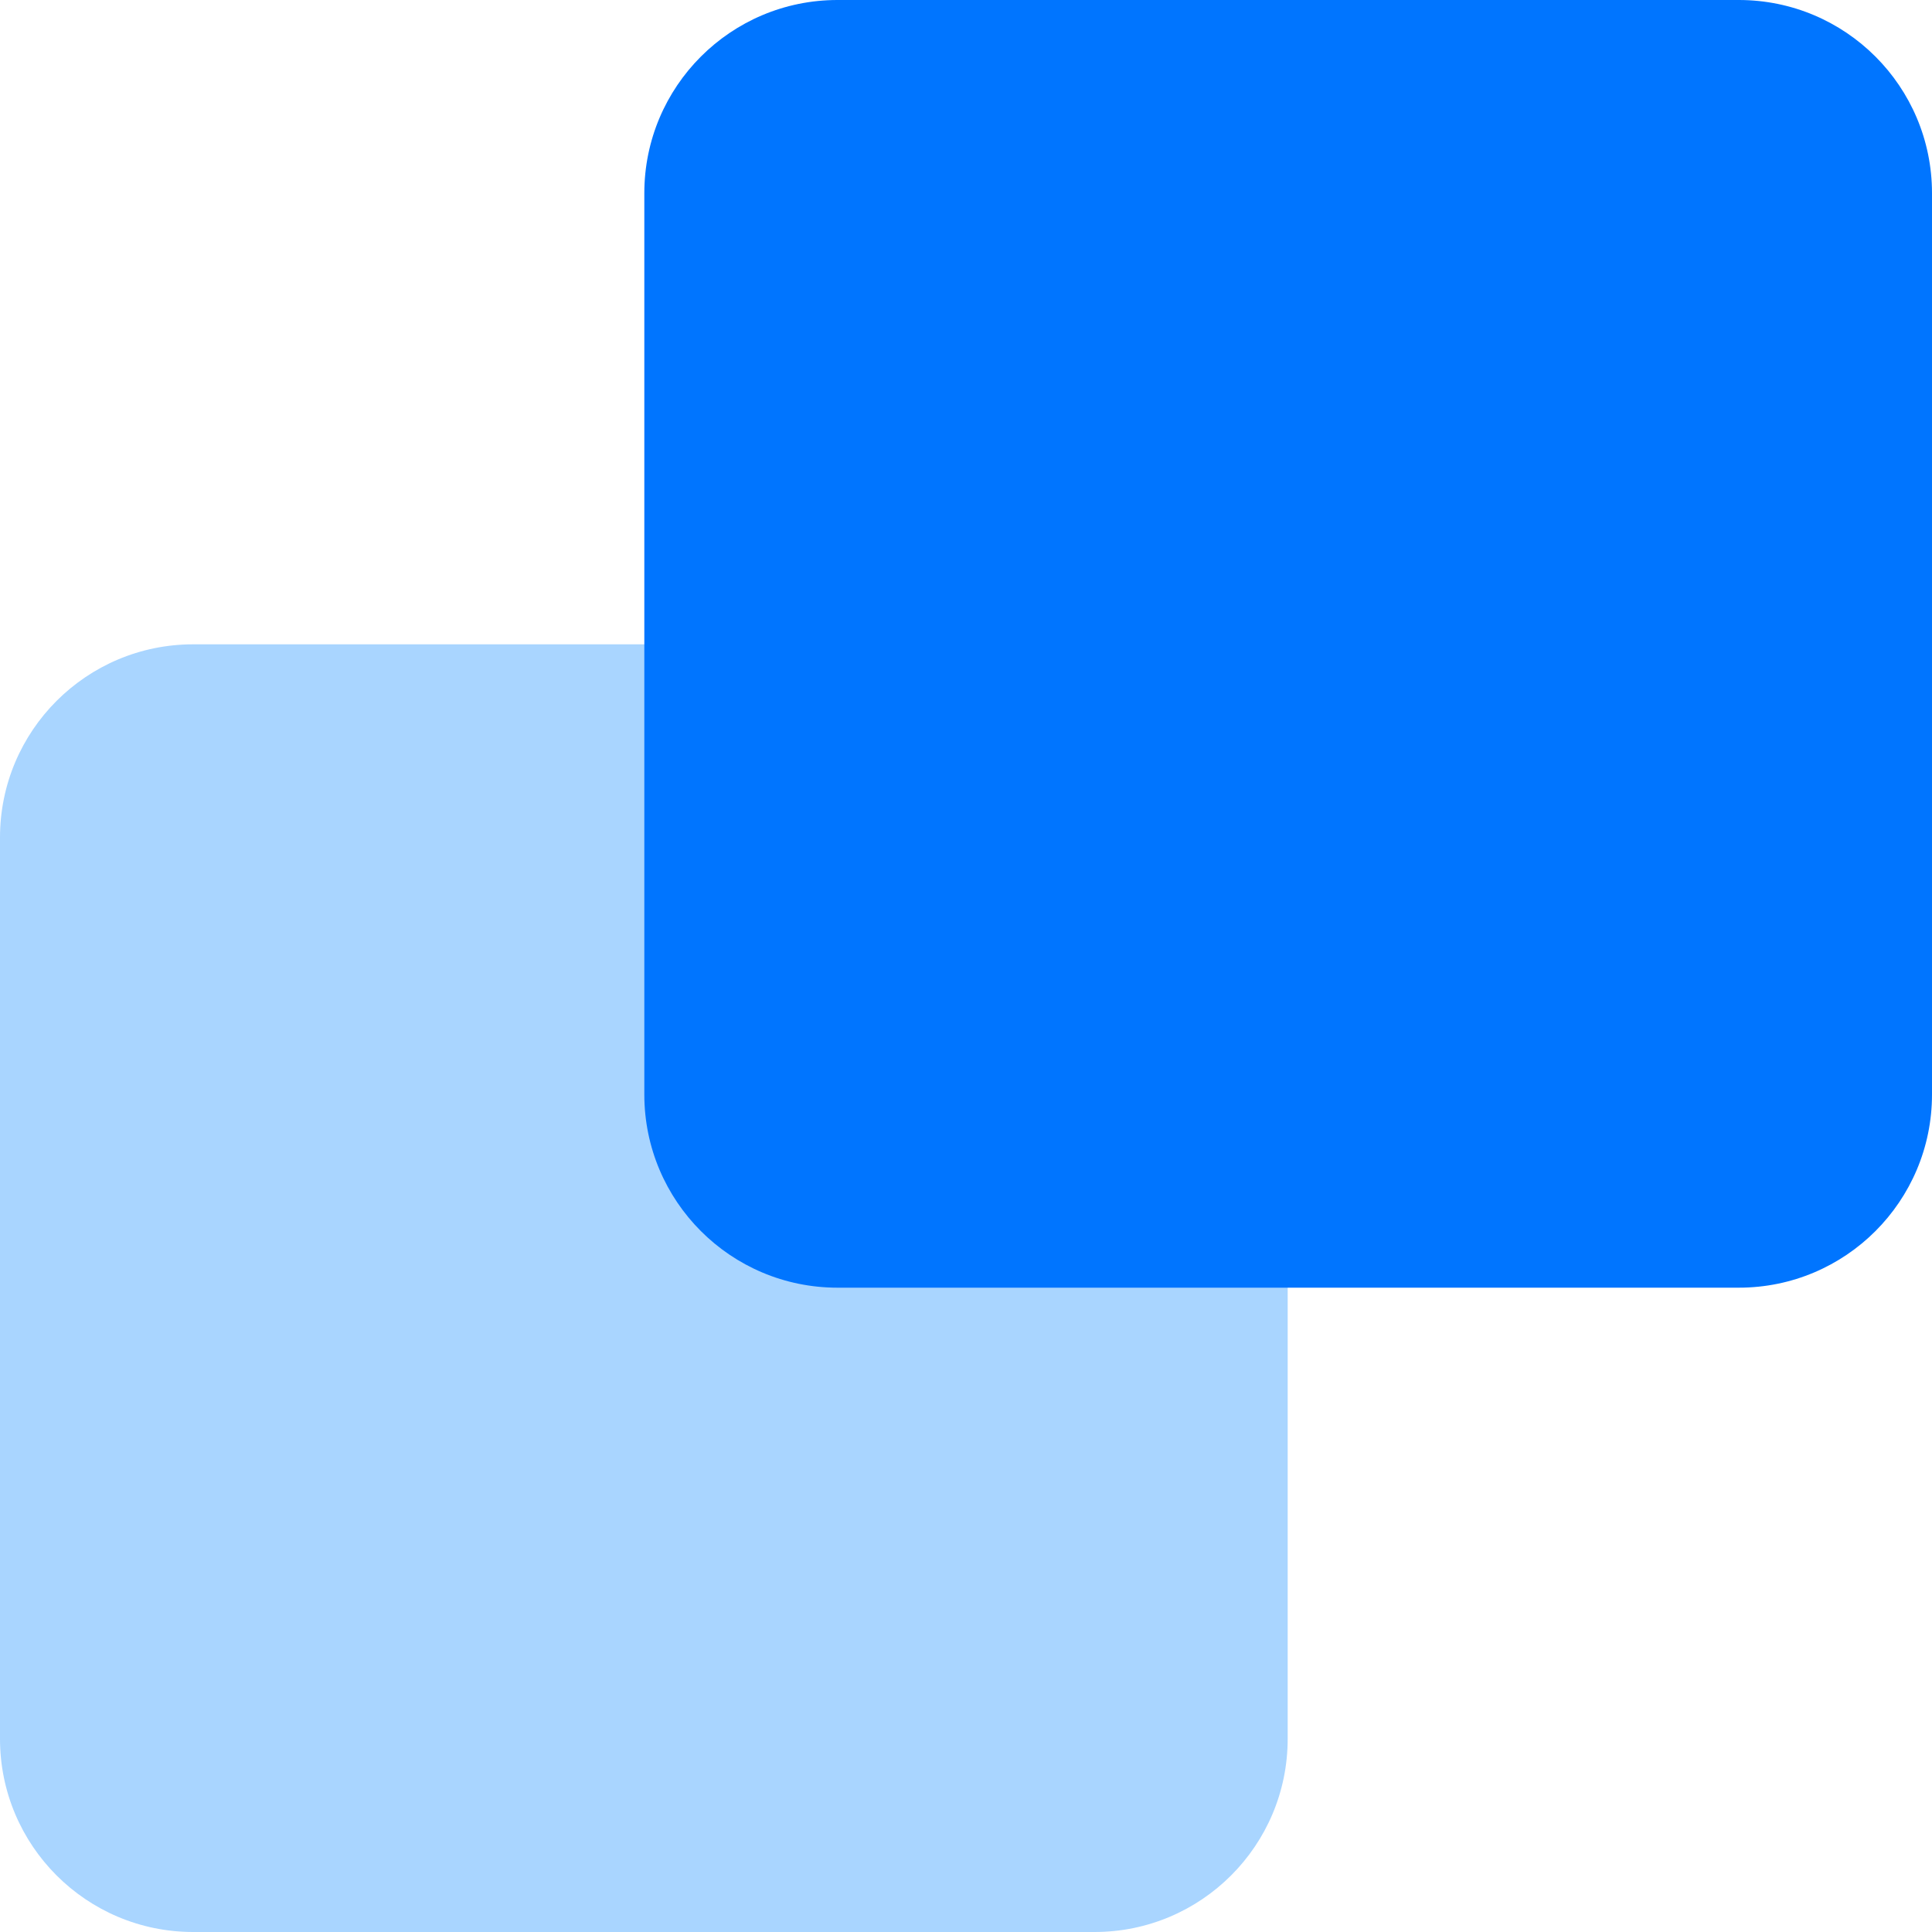
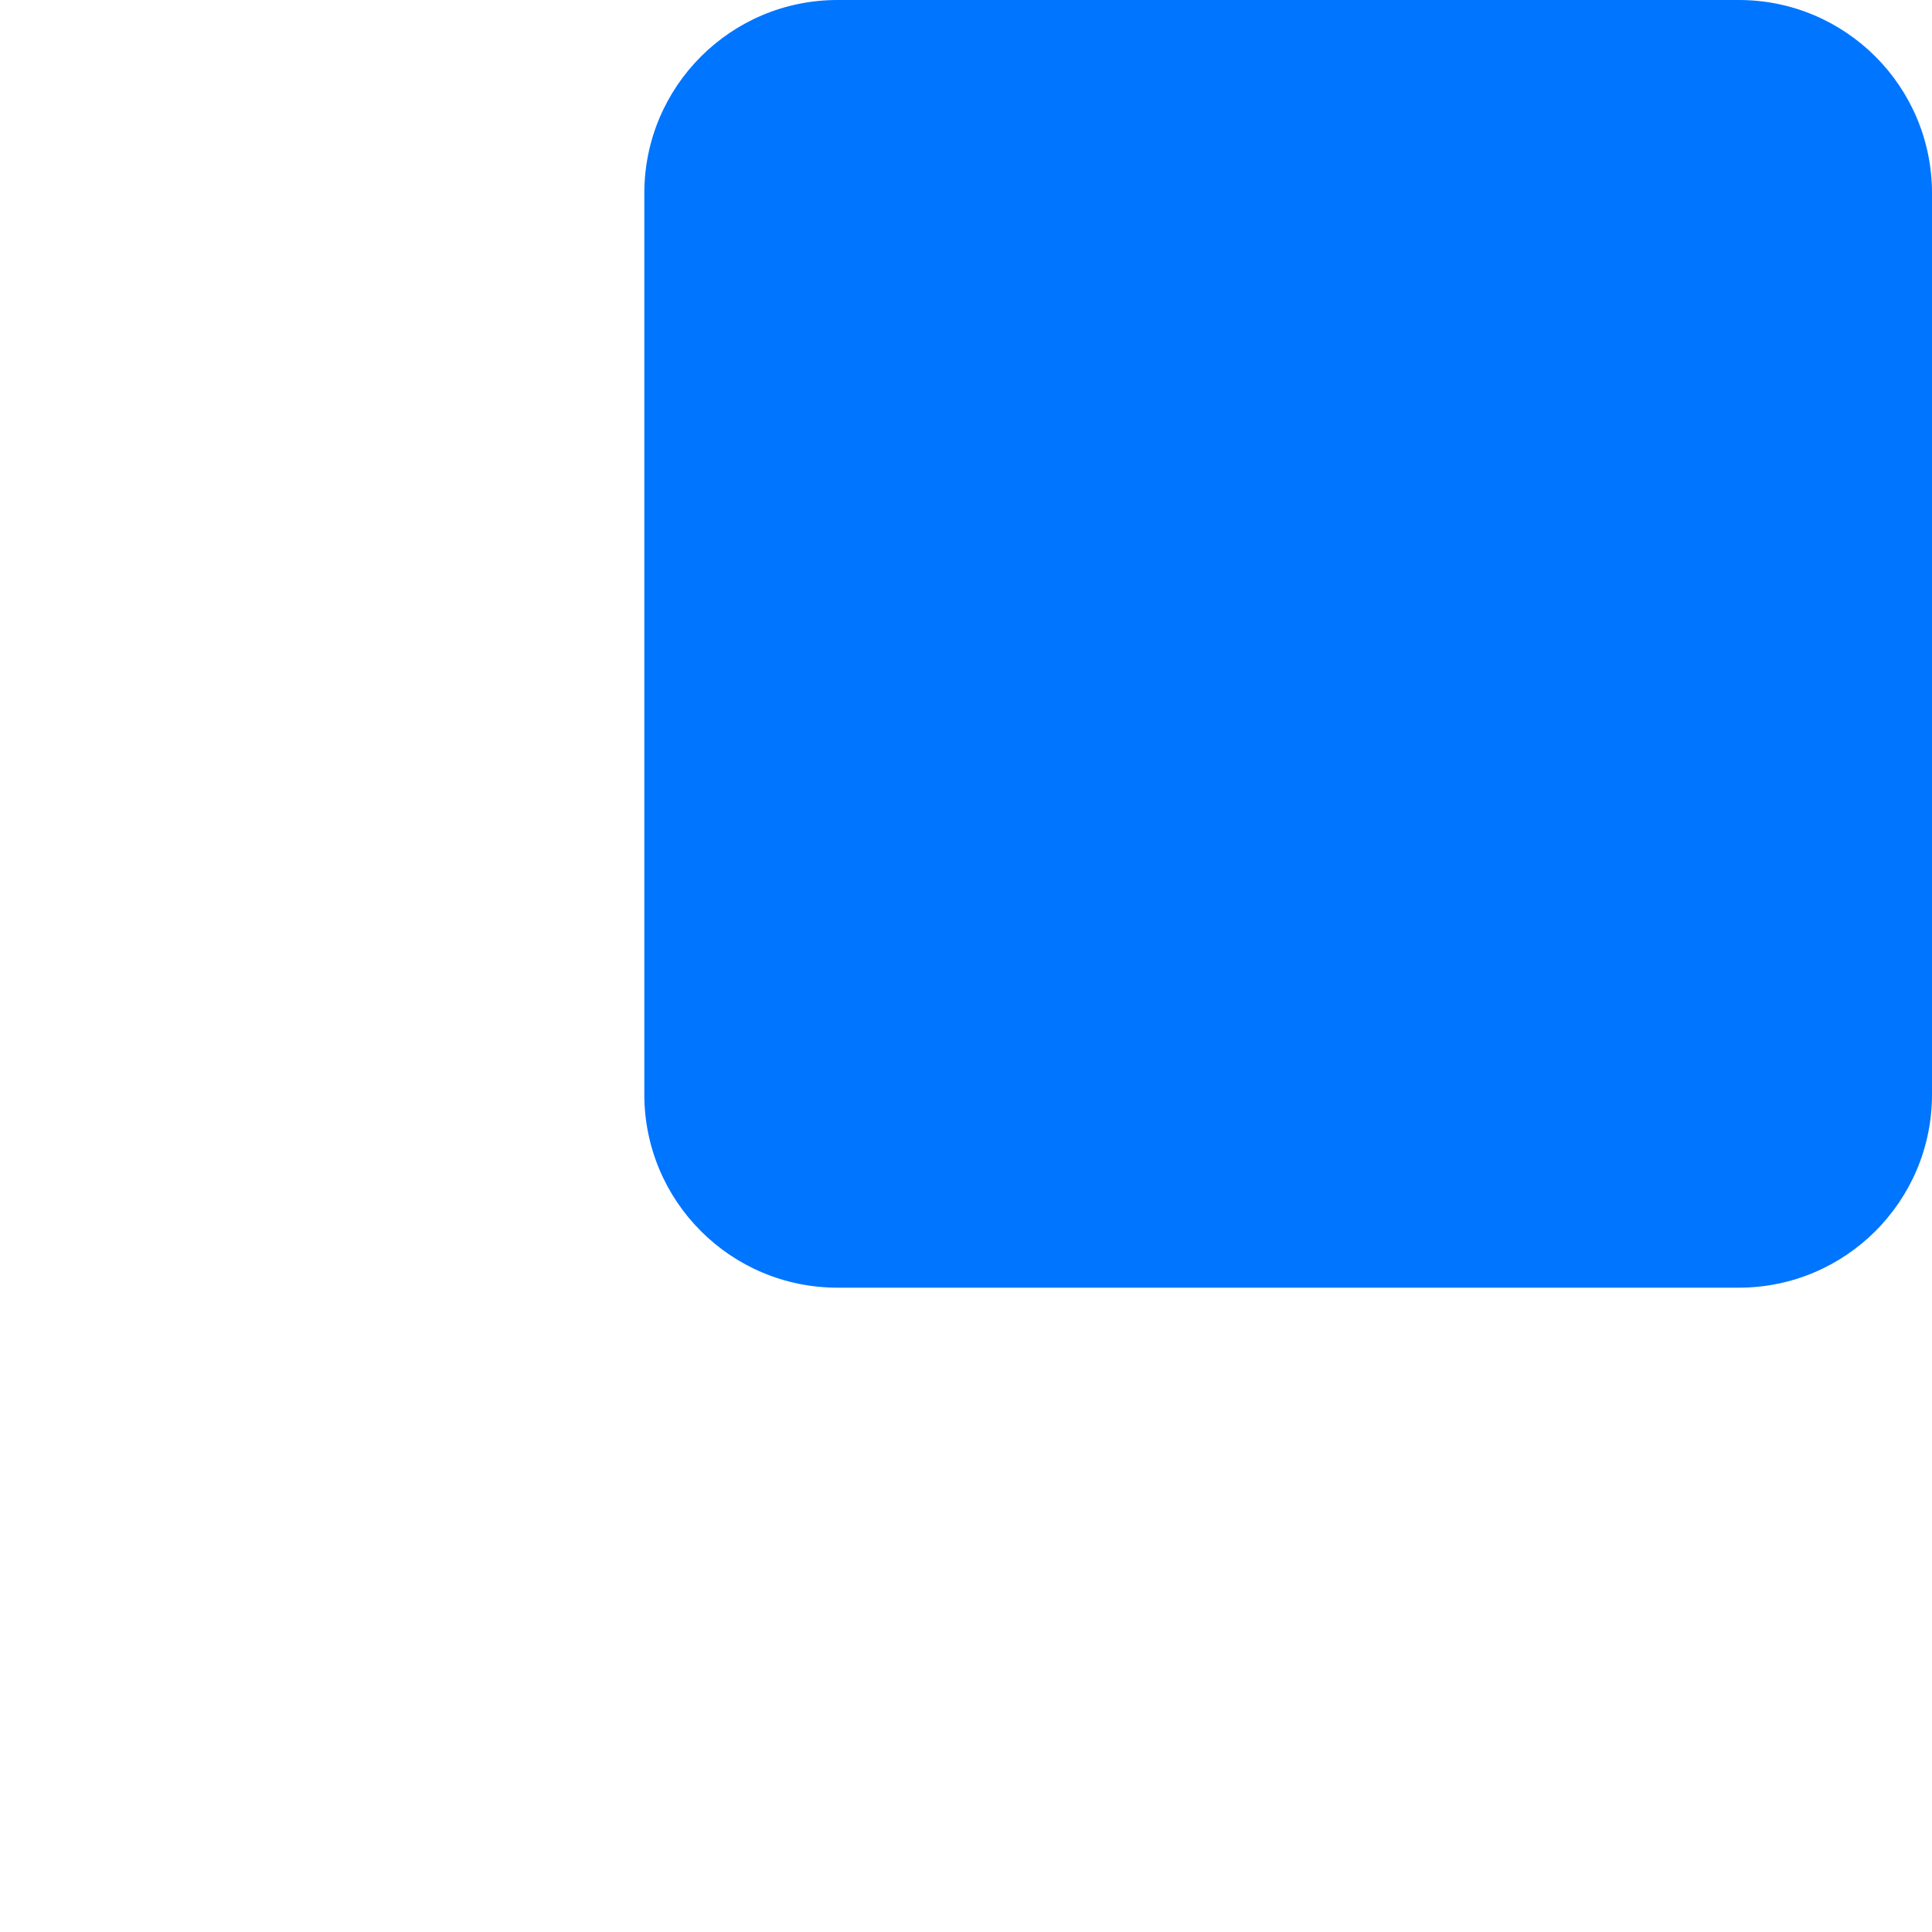
<svg xmlns="http://www.w3.org/2000/svg" width="20" height="20" viewBox="0 0 20 20" fill="none">
-   <path d="M11.33 6.67H2C0.895 6.67 0 7.565 0 8.67V18C0 19.105 0.895 20 2 20H11.33C12.435 20 13.33 19.105 13.33 18V8.67C13.33 7.565 12.435 6.67 11.33 6.67Z" fill="#A9D5FF" />
  <path d="M18 0H8.67C7.565 0 6.67 0.895 6.67 2V11.33C6.67 12.435 7.565 13.33 8.67 13.33H18C19.105 13.33 20 12.435 20 11.33V2C20 0.895 19.105 0 18 0Z" fill="#0075FF" />
</svg>